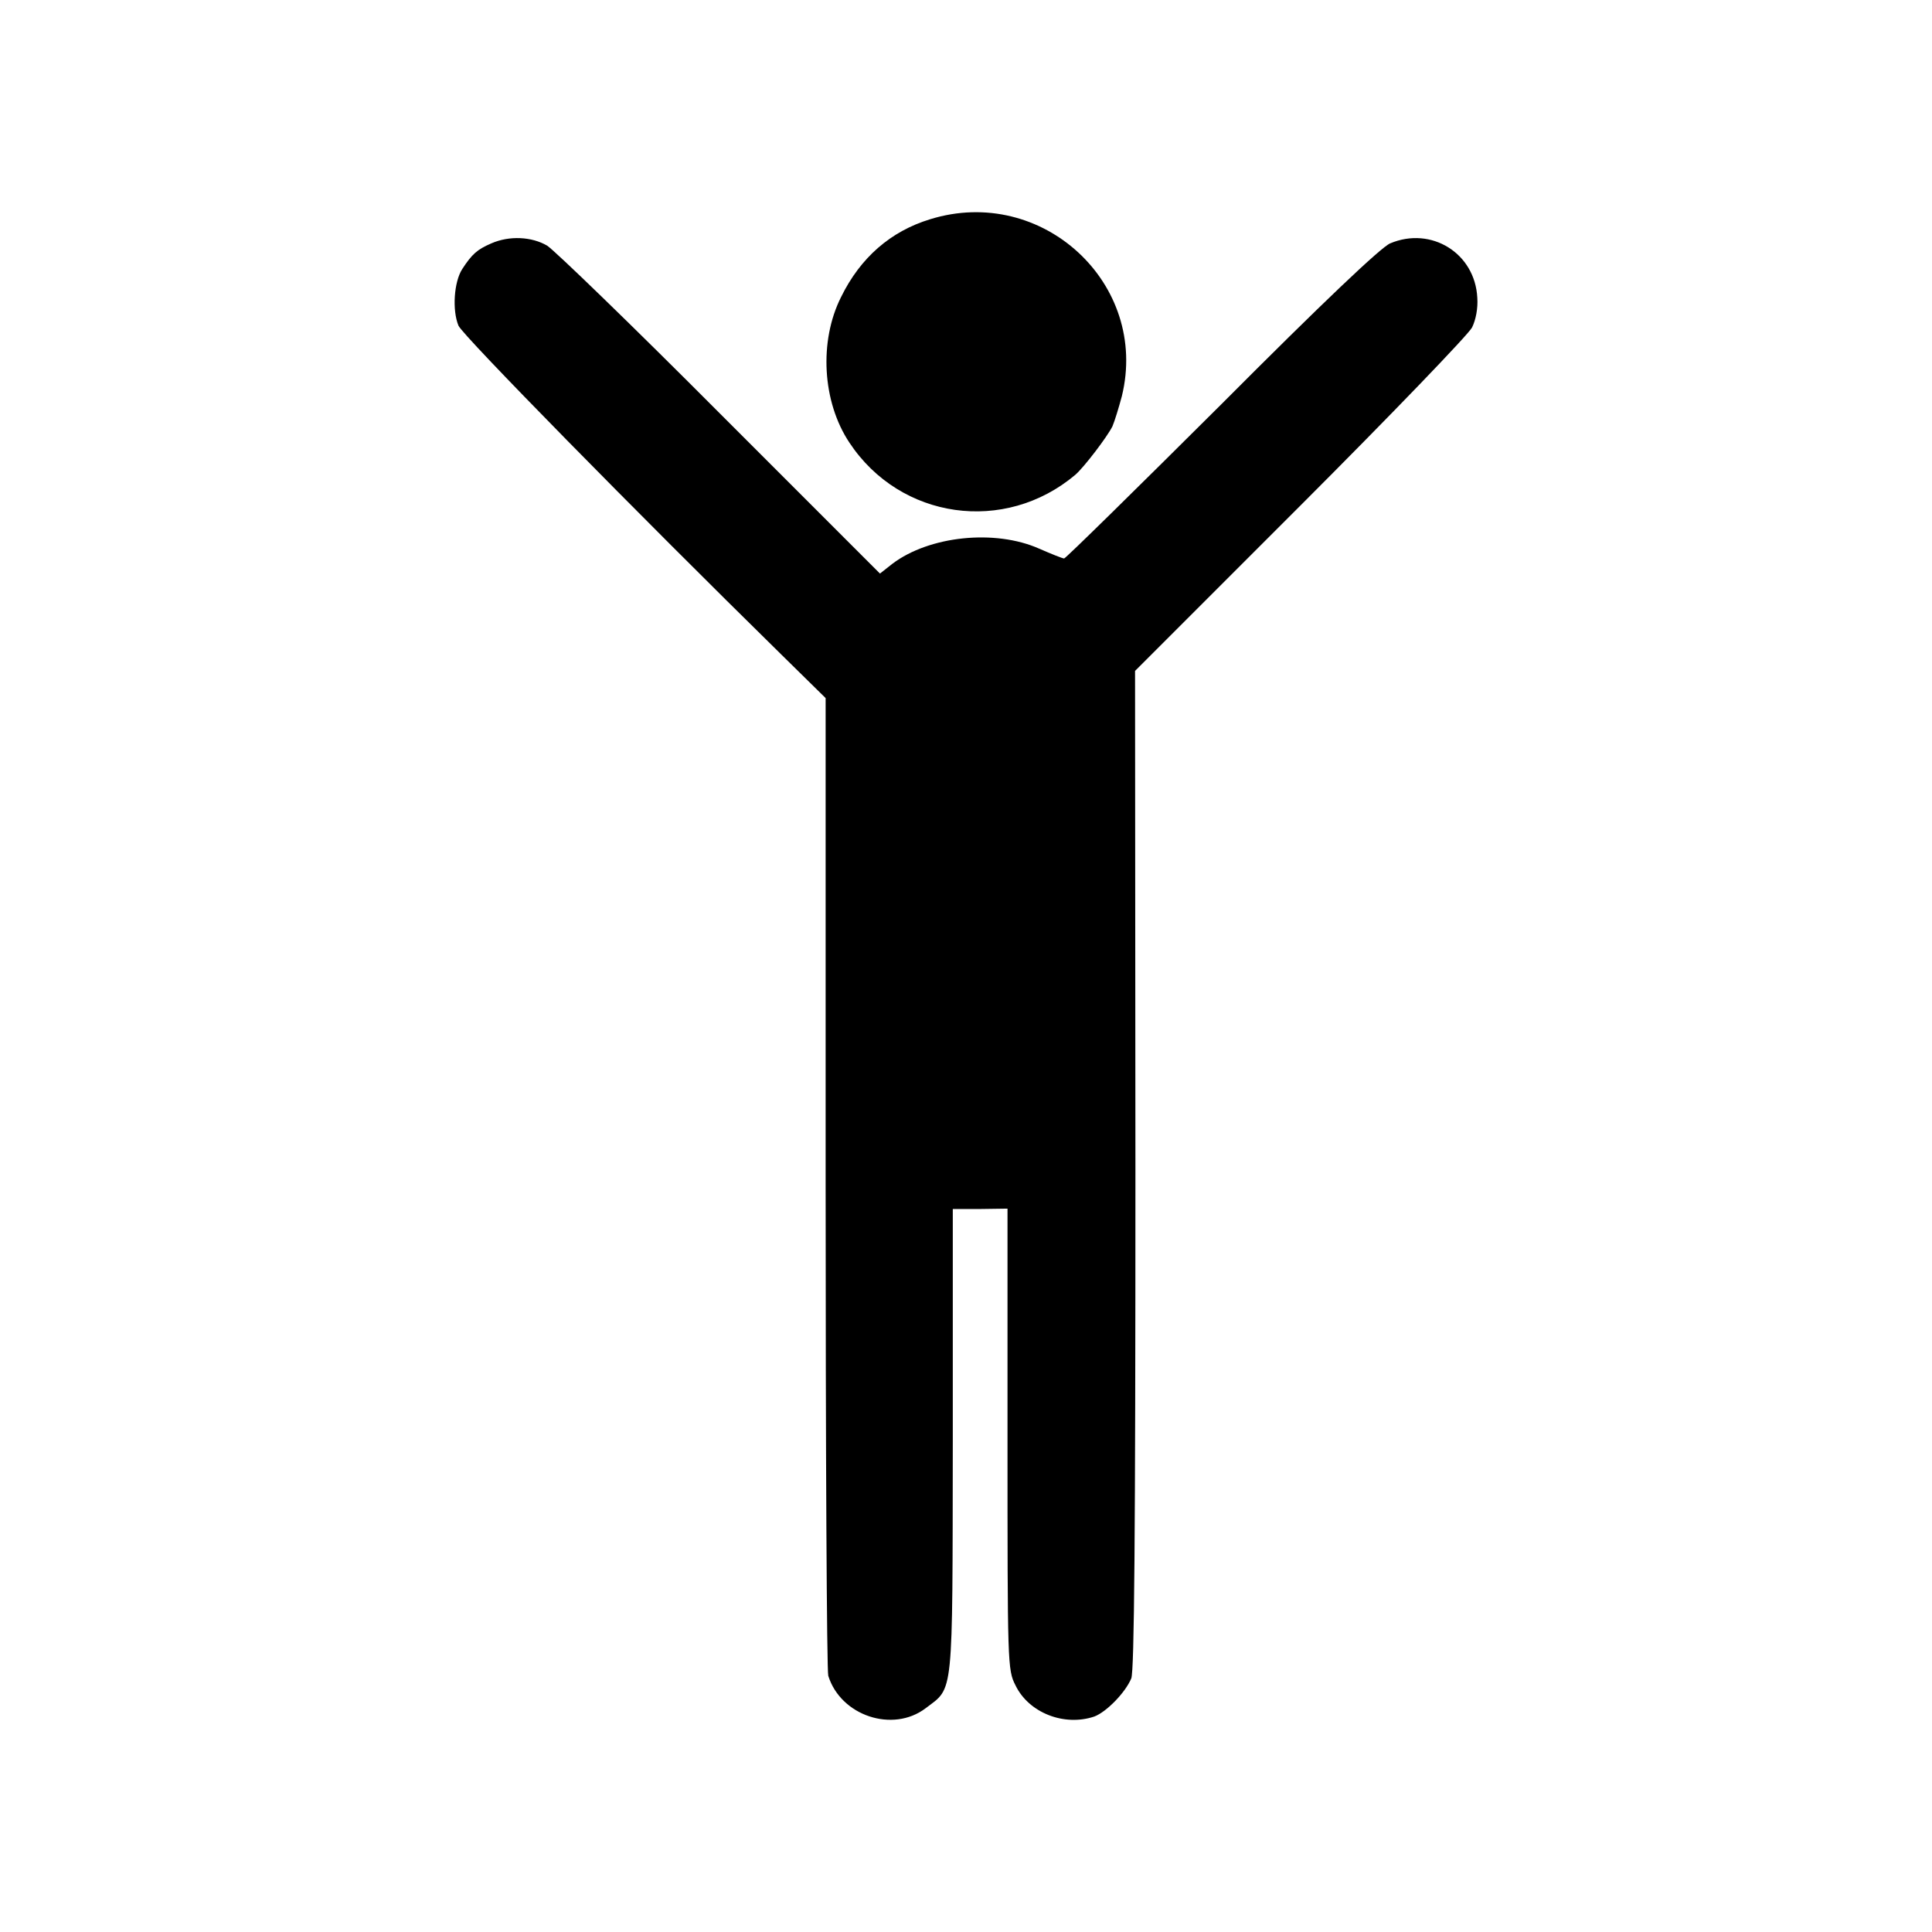
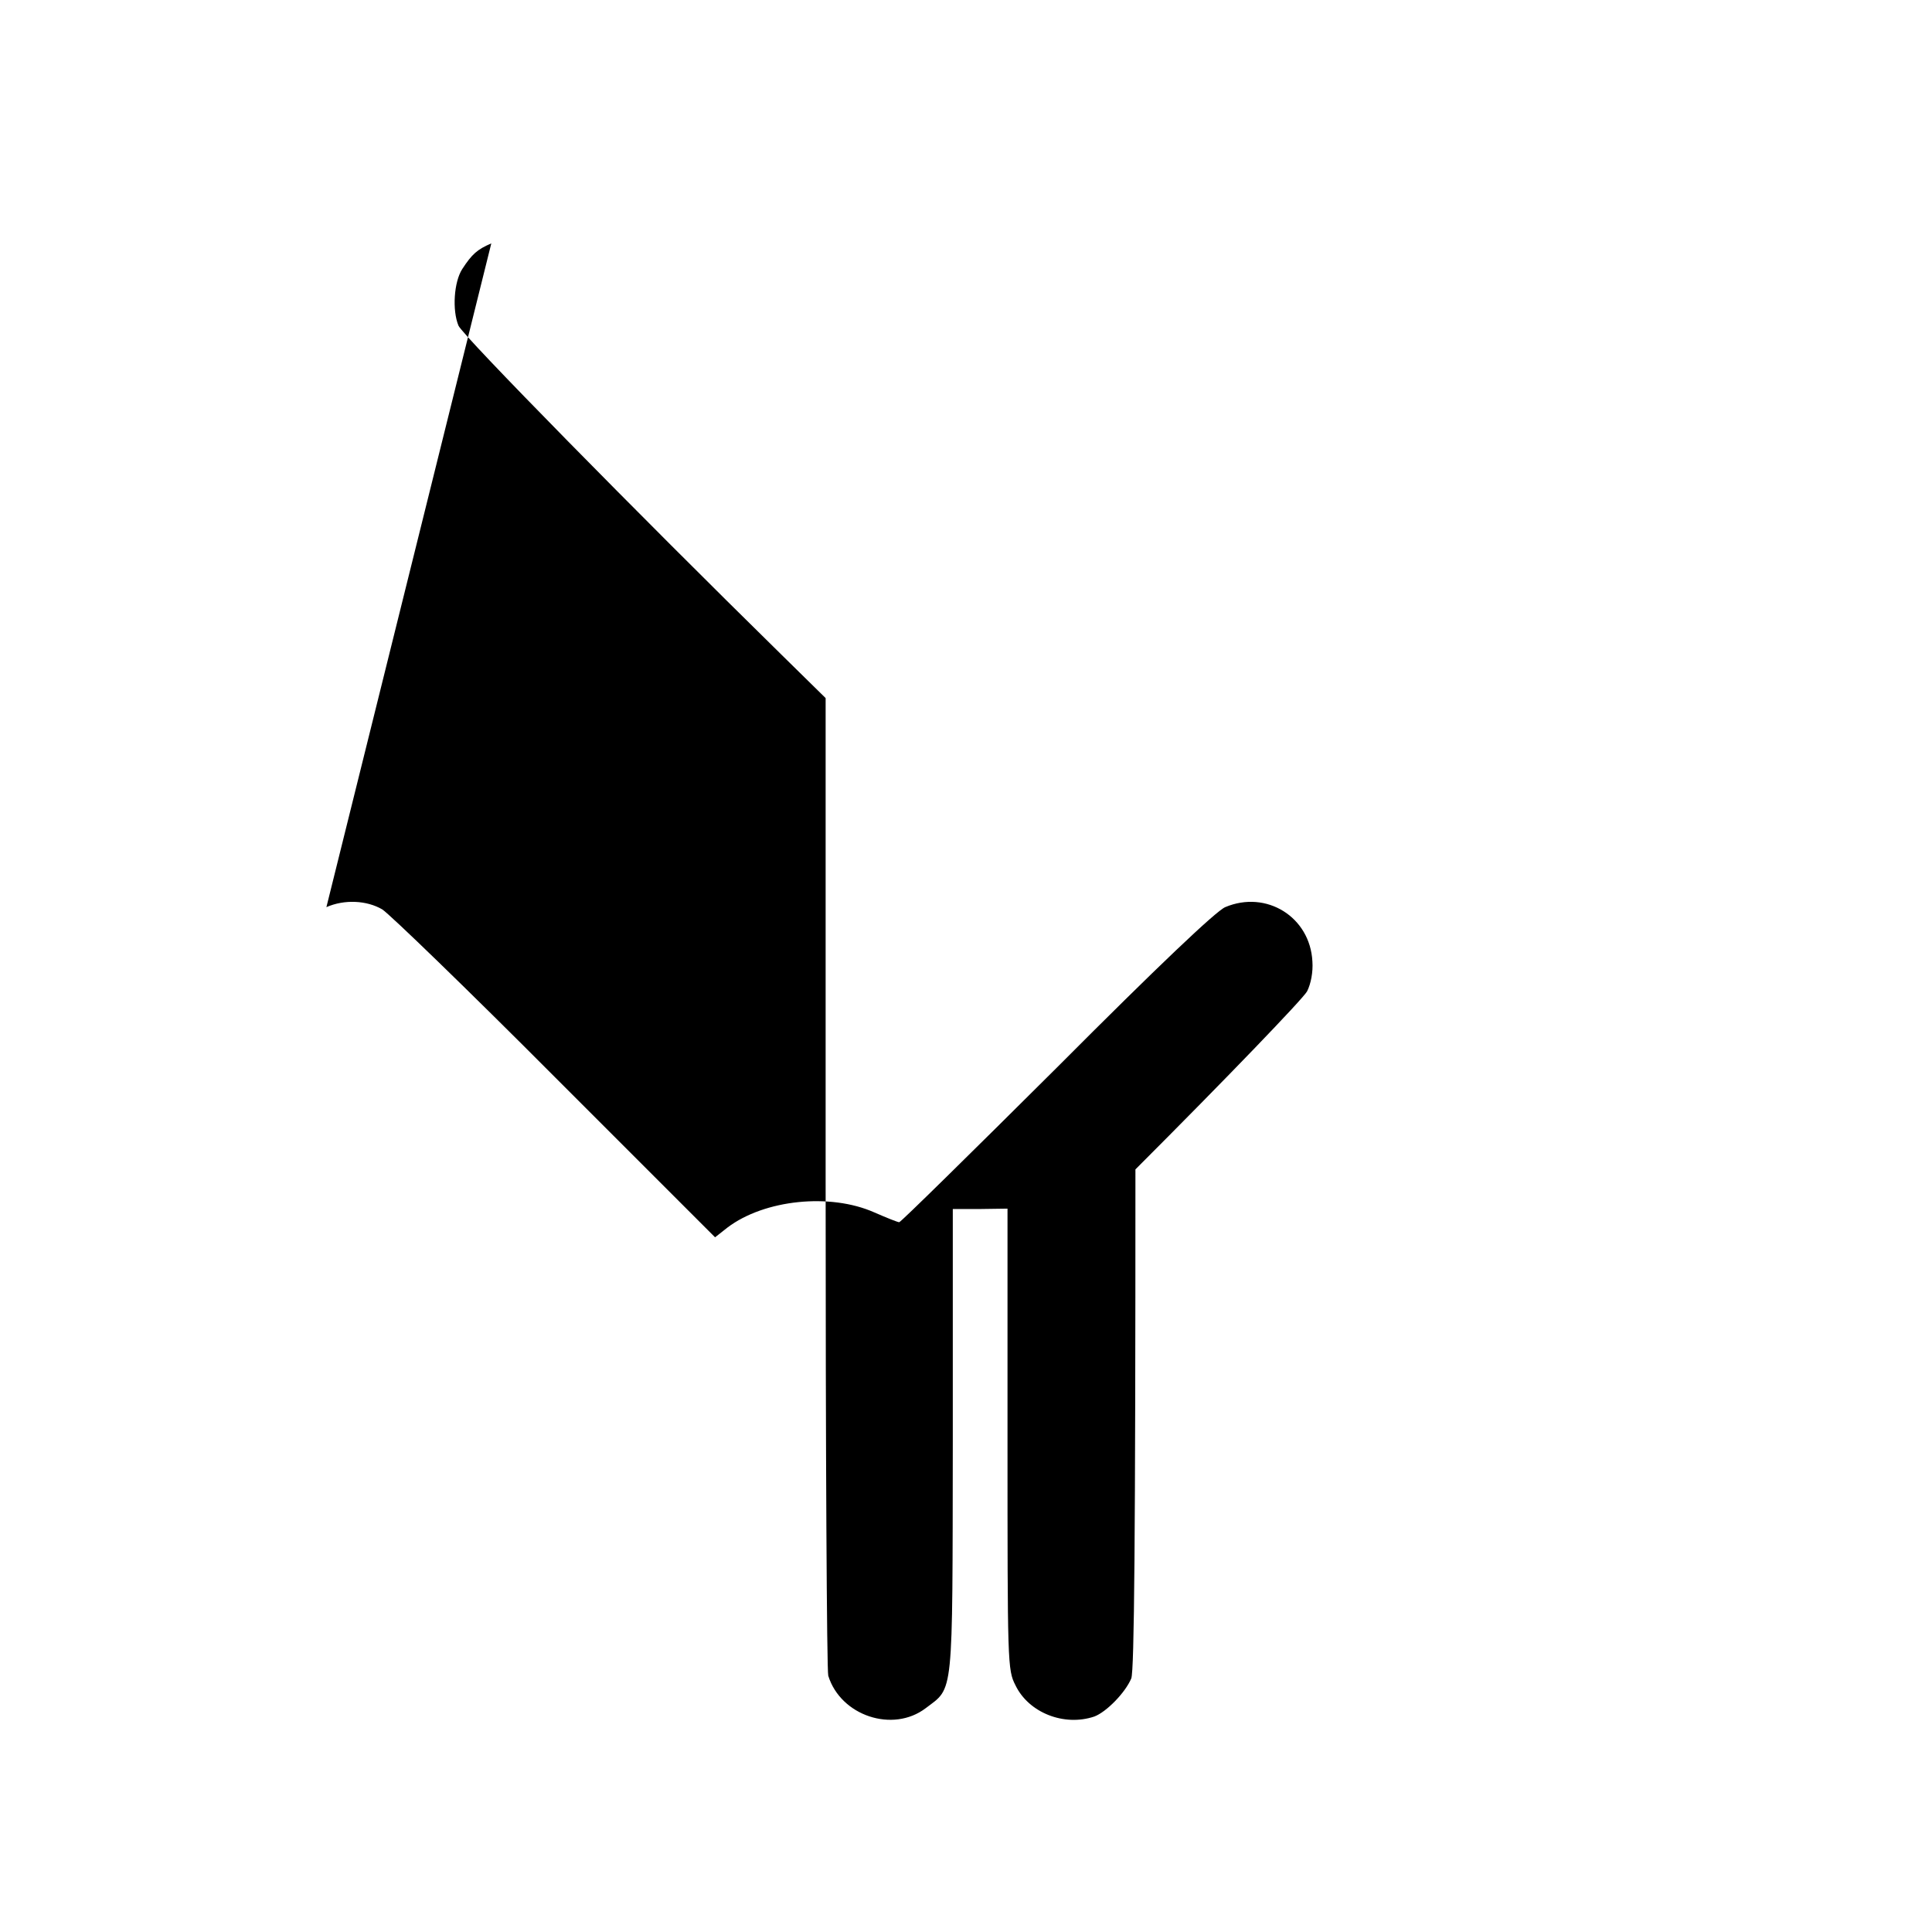
<svg xmlns="http://www.w3.org/2000/svg" version="1.0" width="512pt" height="512pt" viewBox="0 0 512 512" preserveAspectRatio="xMidYMid meet">
  <g transform="translate(0,512) scale(0.1,-0.1)" fill="#000000" stroke="none">
-     <path d="M2465 4539 c-105 -32 -185 -102 -236 -206 -59 -117 -50 -278 22 -386 135 -204 412 -243 599 -85 23 20 84 100 98 128 6 14 17 50 25 80 73 298 -211 561 -508 469z" />
-     <path d="M1302 4475 c-37 -16 -51 -28 -77 -68 -22 -34 -27 -109 -10 -150 10 -25 476 -499 857 -873 l116 -114 0 -1283 c0 -706 3 -1295 7 -1308 33 -106 171 -152 258 -86 75 57 71 20 72 707 l0 616 73 0 72 1 0 -610 c0 -597 0 -612 21 -653 35 -73 129 -110 209 -83 32 12 82 63 98 101 8 21 11 369 11 1349 l-1 1321 438 438 c241 241 445 453 455 472 10 20 16 51 14 79 -6 118 -122 190 -231 144 -24 -10 -178 -156 -446 -425 -226 -225 -414 -410 -418 -410 -4 0 -34 12 -66 26 -117 52 -291 34 -389 -40 l-33 -26 -424 424 c-232 233 -439 433 -458 445 -41 24 -100 27 -148 6z" />
+     <path d="M1302 4475 c-37 -16 -51 -28 -77 -68 -22 -34 -27 -109 -10 -150 10 -25 476 -499 857 -873 l116 -114 0 -1283 c0 -706 3 -1295 7 -1308 33 -106 171 -152 258 -86 75 57 71 20 72 707 l0 616 73 0 72 1 0 -610 c0 -597 0 -612 21 -653 35 -73 129 -110 209 -83 32 12 82 63 98 101 8 21 11 369 11 1349 c241 241 445 453 455 472 10 20 16 51 14 79 -6 118 -122 190 -231 144 -24 -10 -178 -156 -446 -425 -226 -225 -414 -410 -418 -410 -4 0 -34 12 -66 26 -117 52 -291 34 -389 -40 l-33 -26 -424 424 c-232 233 -439 433 -458 445 -41 24 -100 27 -148 6z" />
  </g>
</svg>